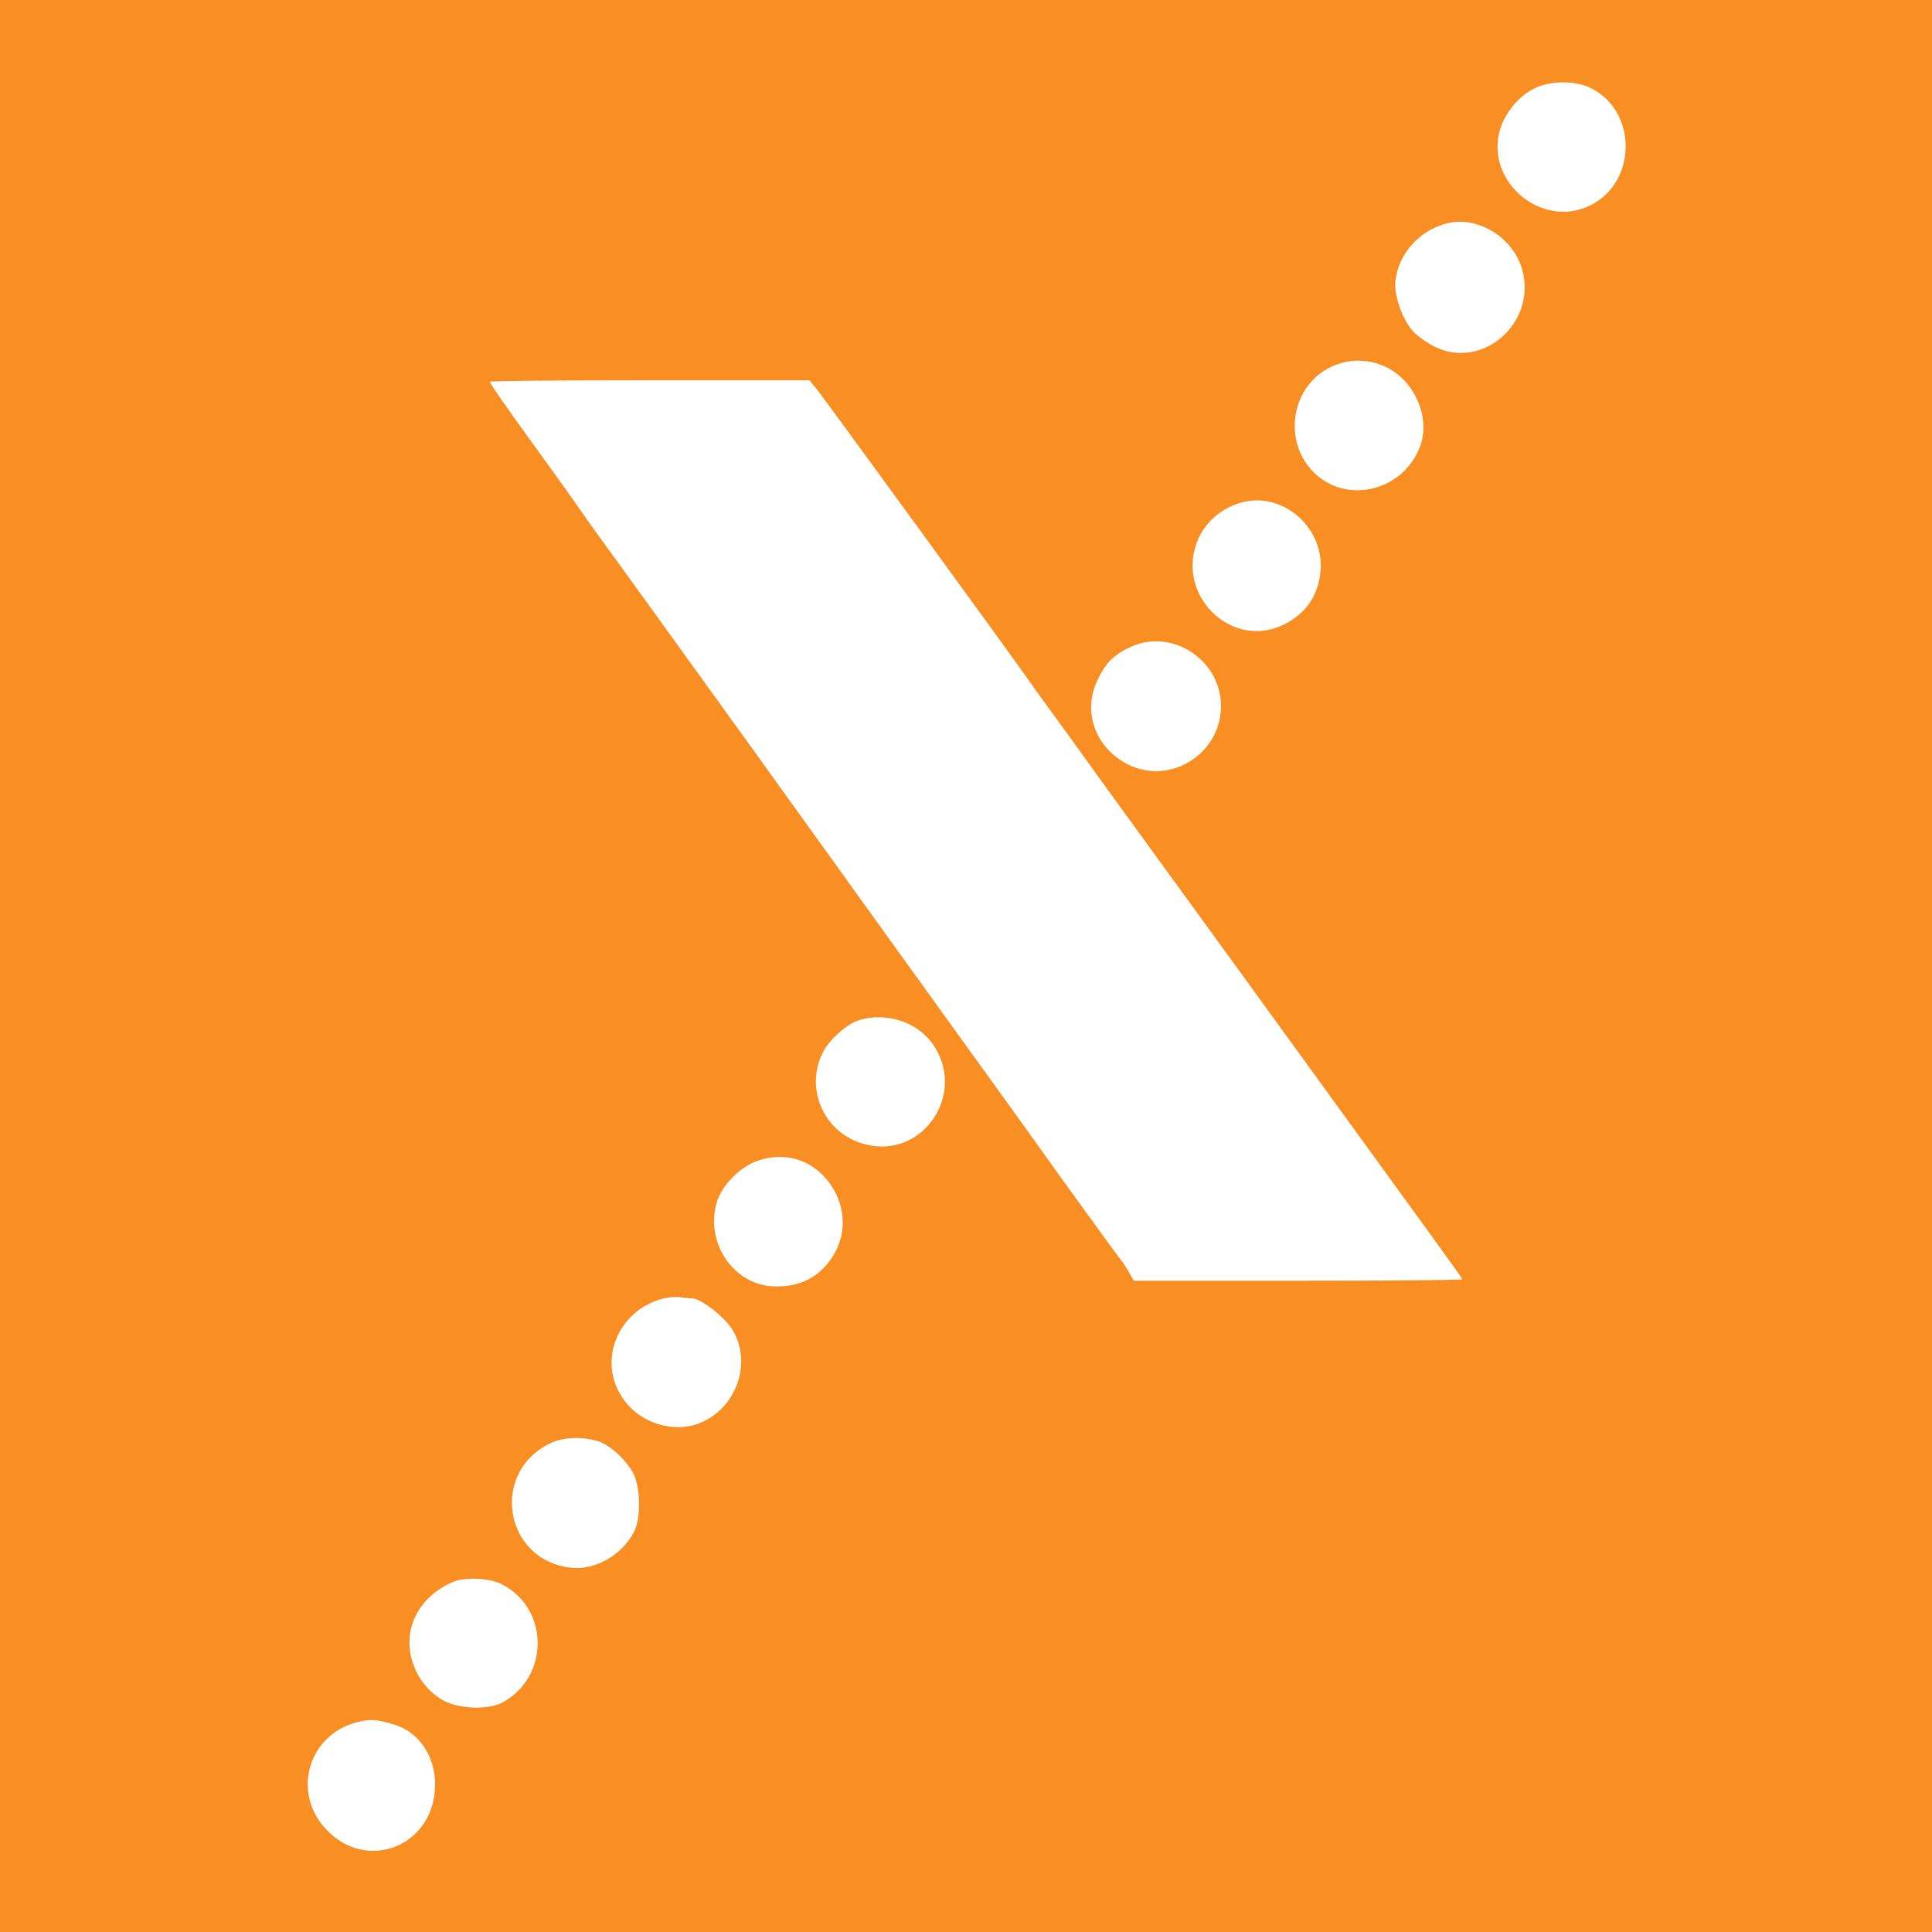
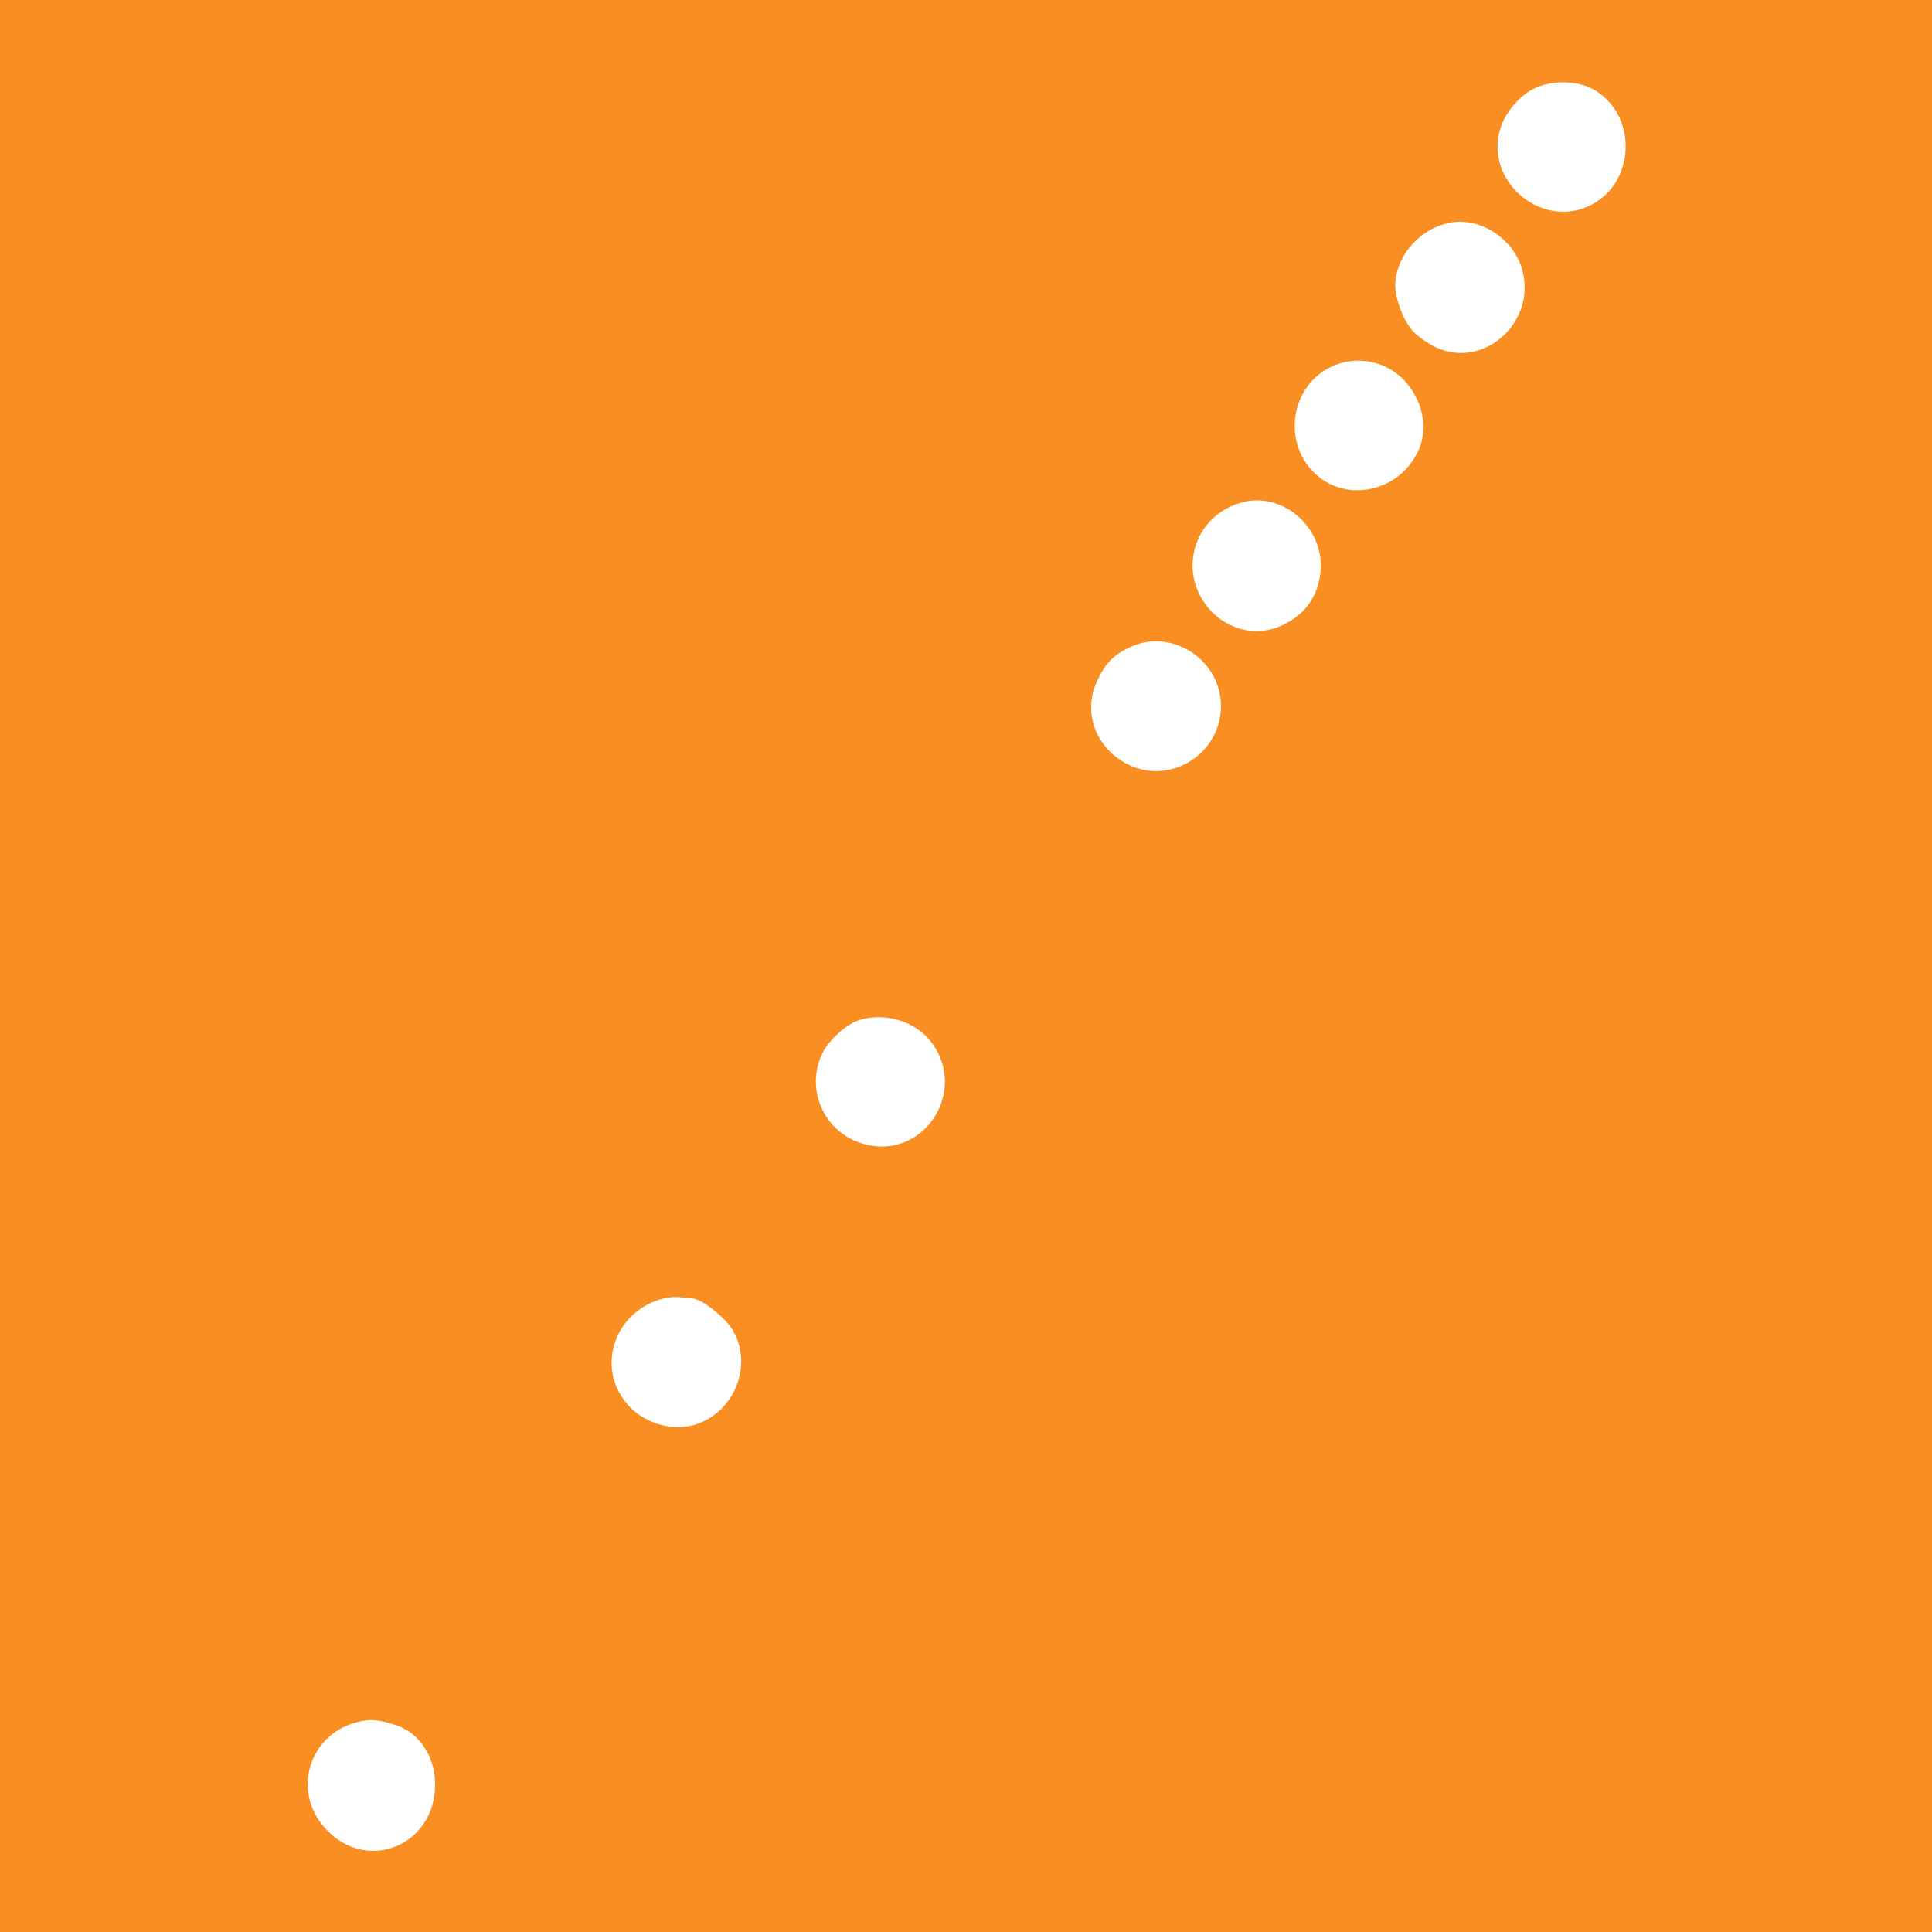
<svg xmlns="http://www.w3.org/2000/svg" width="500" height="500" viewBox="0 0 500 500" fill="none">
  <rect width="500" height="500" fill="#F98E22" />
  <path d="M397.438 22.722C393.328 24.584 389.605 28.926 388.209 33.502C384.254 47.073 399.144 59.481 411.785 53.045C424.115 46.685 423.573 27.763 410.854 22.412C406.977 20.861 401.238 20.939 397.438 22.722Z" fill="white" />
  <path d="M374.948 57.698C367.736 59.249 361.997 65.375 361.144 72.587C360.679 76.31 362.928 82.746 365.72 85.771C366.961 87.089 369.597 88.95 371.614 89.881C384.022 95.697 397.748 83.289 393.948 69.796C391.699 61.653 382.859 55.992 374.948 57.698Z" fill="white" />
  <path d="M344.704 94.844C334.234 99.575 331.753 113.999 339.973 122.22C348.271 130.517 362.618 127.26 367.271 116.171C369.675 110.509 368.046 103.375 363.393 98.412C358.585 93.371 351.063 91.897 344.704 94.844Z" fill="white" />
-   <path d="M126.787 98.799C126.632 99.032 131.595 106.167 137.799 114.697C144.003 123.228 149.742 131.293 150.672 132.689C151.603 134.085 155.636 139.668 159.591 145.097C163.546 150.525 172.697 163.244 179.909 173.248C187.121 183.252 193.558 192.17 194.178 193.023C194.799 193.876 201.313 202.95 208.68 213.186C229.464 242.113 242.415 260.104 251.333 272.435C255.831 278.639 266.3 293.141 274.52 304.696C282.818 316.173 289.798 325.79 290.031 326.022C290.341 326.255 291.194 327.573 291.969 328.892L293.443 331.451H335.94C359.283 331.451 378.438 331.296 378.438 331.063C378.438 330.83 371.614 321.369 363.316 309.969C355.018 298.492 347.728 288.488 347.108 287.635C340.051 277.863 303.524 227.533 295.149 216.056C289.1 207.758 282.663 198.839 280.725 196.125C278.786 193.411 275.141 188.37 272.582 184.88C270.023 181.391 267.153 177.436 266.223 176.04C261.957 169.913 213.101 102.832 211.394 100.738L209.456 98.412H168.276C145.632 98.412 126.942 98.567 126.787 98.799Z" fill="white" />
  <path d="M322.214 129.82C316.863 130.983 312.365 134.55 310.194 139.281C303.757 153.395 318.337 168.362 332.141 161.693C337.957 158.823 341.214 154.17 341.757 147.734C342.687 136.877 332.606 127.648 322.214 129.82Z" fill="white" />
  <path d="M292.59 167.432C288.014 169.525 285.92 171.774 283.749 176.66C280.259 184.648 283.671 193.566 291.737 197.754C303.292 203.648 316.941 194.419 315.932 181.391C315.002 169.991 302.671 162.701 292.59 167.432Z" fill="white" />
  <path d="M222.407 263.982C219.382 264.912 215.117 268.557 213.256 271.814C207.905 281.431 213.178 293.451 223.958 296.165C238.925 300.043 250.402 282.827 241.329 270.108C237.296 264.447 229.386 261.888 222.407 263.982Z" fill="white" />
-   <path d="M196.66 300.198C191.774 301.671 186.733 306.635 185.415 311.443C182.623 321.369 189.448 331.916 199.297 332.847C204.648 333.312 209.456 331.839 212.79 328.504C219.925 321.602 219.847 310.9 212.635 303.843C208.37 299.733 202.786 298.414 196.66 300.198Z" fill="white" />
  <path d="M171.766 336.026C159.901 338.973 154.472 352.234 161.219 361.928C165.562 368.365 174.403 371.079 181.305 368.21C190.611 364.332 194.643 352.777 189.68 344.324C187.741 340.99 181.615 336.181 179.211 336.026C178.513 336.026 177.117 335.871 176.031 335.716C174.946 335.561 173.084 335.716 171.766 336.026Z" fill="white" />
-   <path d="M142.84 373.328C126.632 380.618 130.277 403.961 147.958 405.744C154.162 406.365 160.987 402.41 164.089 396.438C165.795 393.259 165.795 385.659 164.166 381.859C162.693 378.602 158.66 374.569 155.48 373.251C151.758 371.777 146.252 371.777 142.84 373.328Z" fill="white" />
-   <path d="M117.248 409.389C108.485 413.189 104.22 421.332 106.624 429.707C107.942 434.05 110.424 437.385 114.224 439.789C118.101 442.27 126.089 442.658 129.966 440.642C142.219 434.05 142.219 416.369 129.889 410.009C126.787 408.381 120.428 408.071 117.248 409.389Z" fill="white" />
  <path d="M92.199 445.76C79.869 449.017 75.526 463.674 84.134 473.136C94.758 485.001 112.75 477.711 112.595 461.658C112.595 454.446 108.33 448.242 102.203 446.381C97.395 444.907 95.767 444.83 92.199 445.76Z" fill="white" />
</svg>